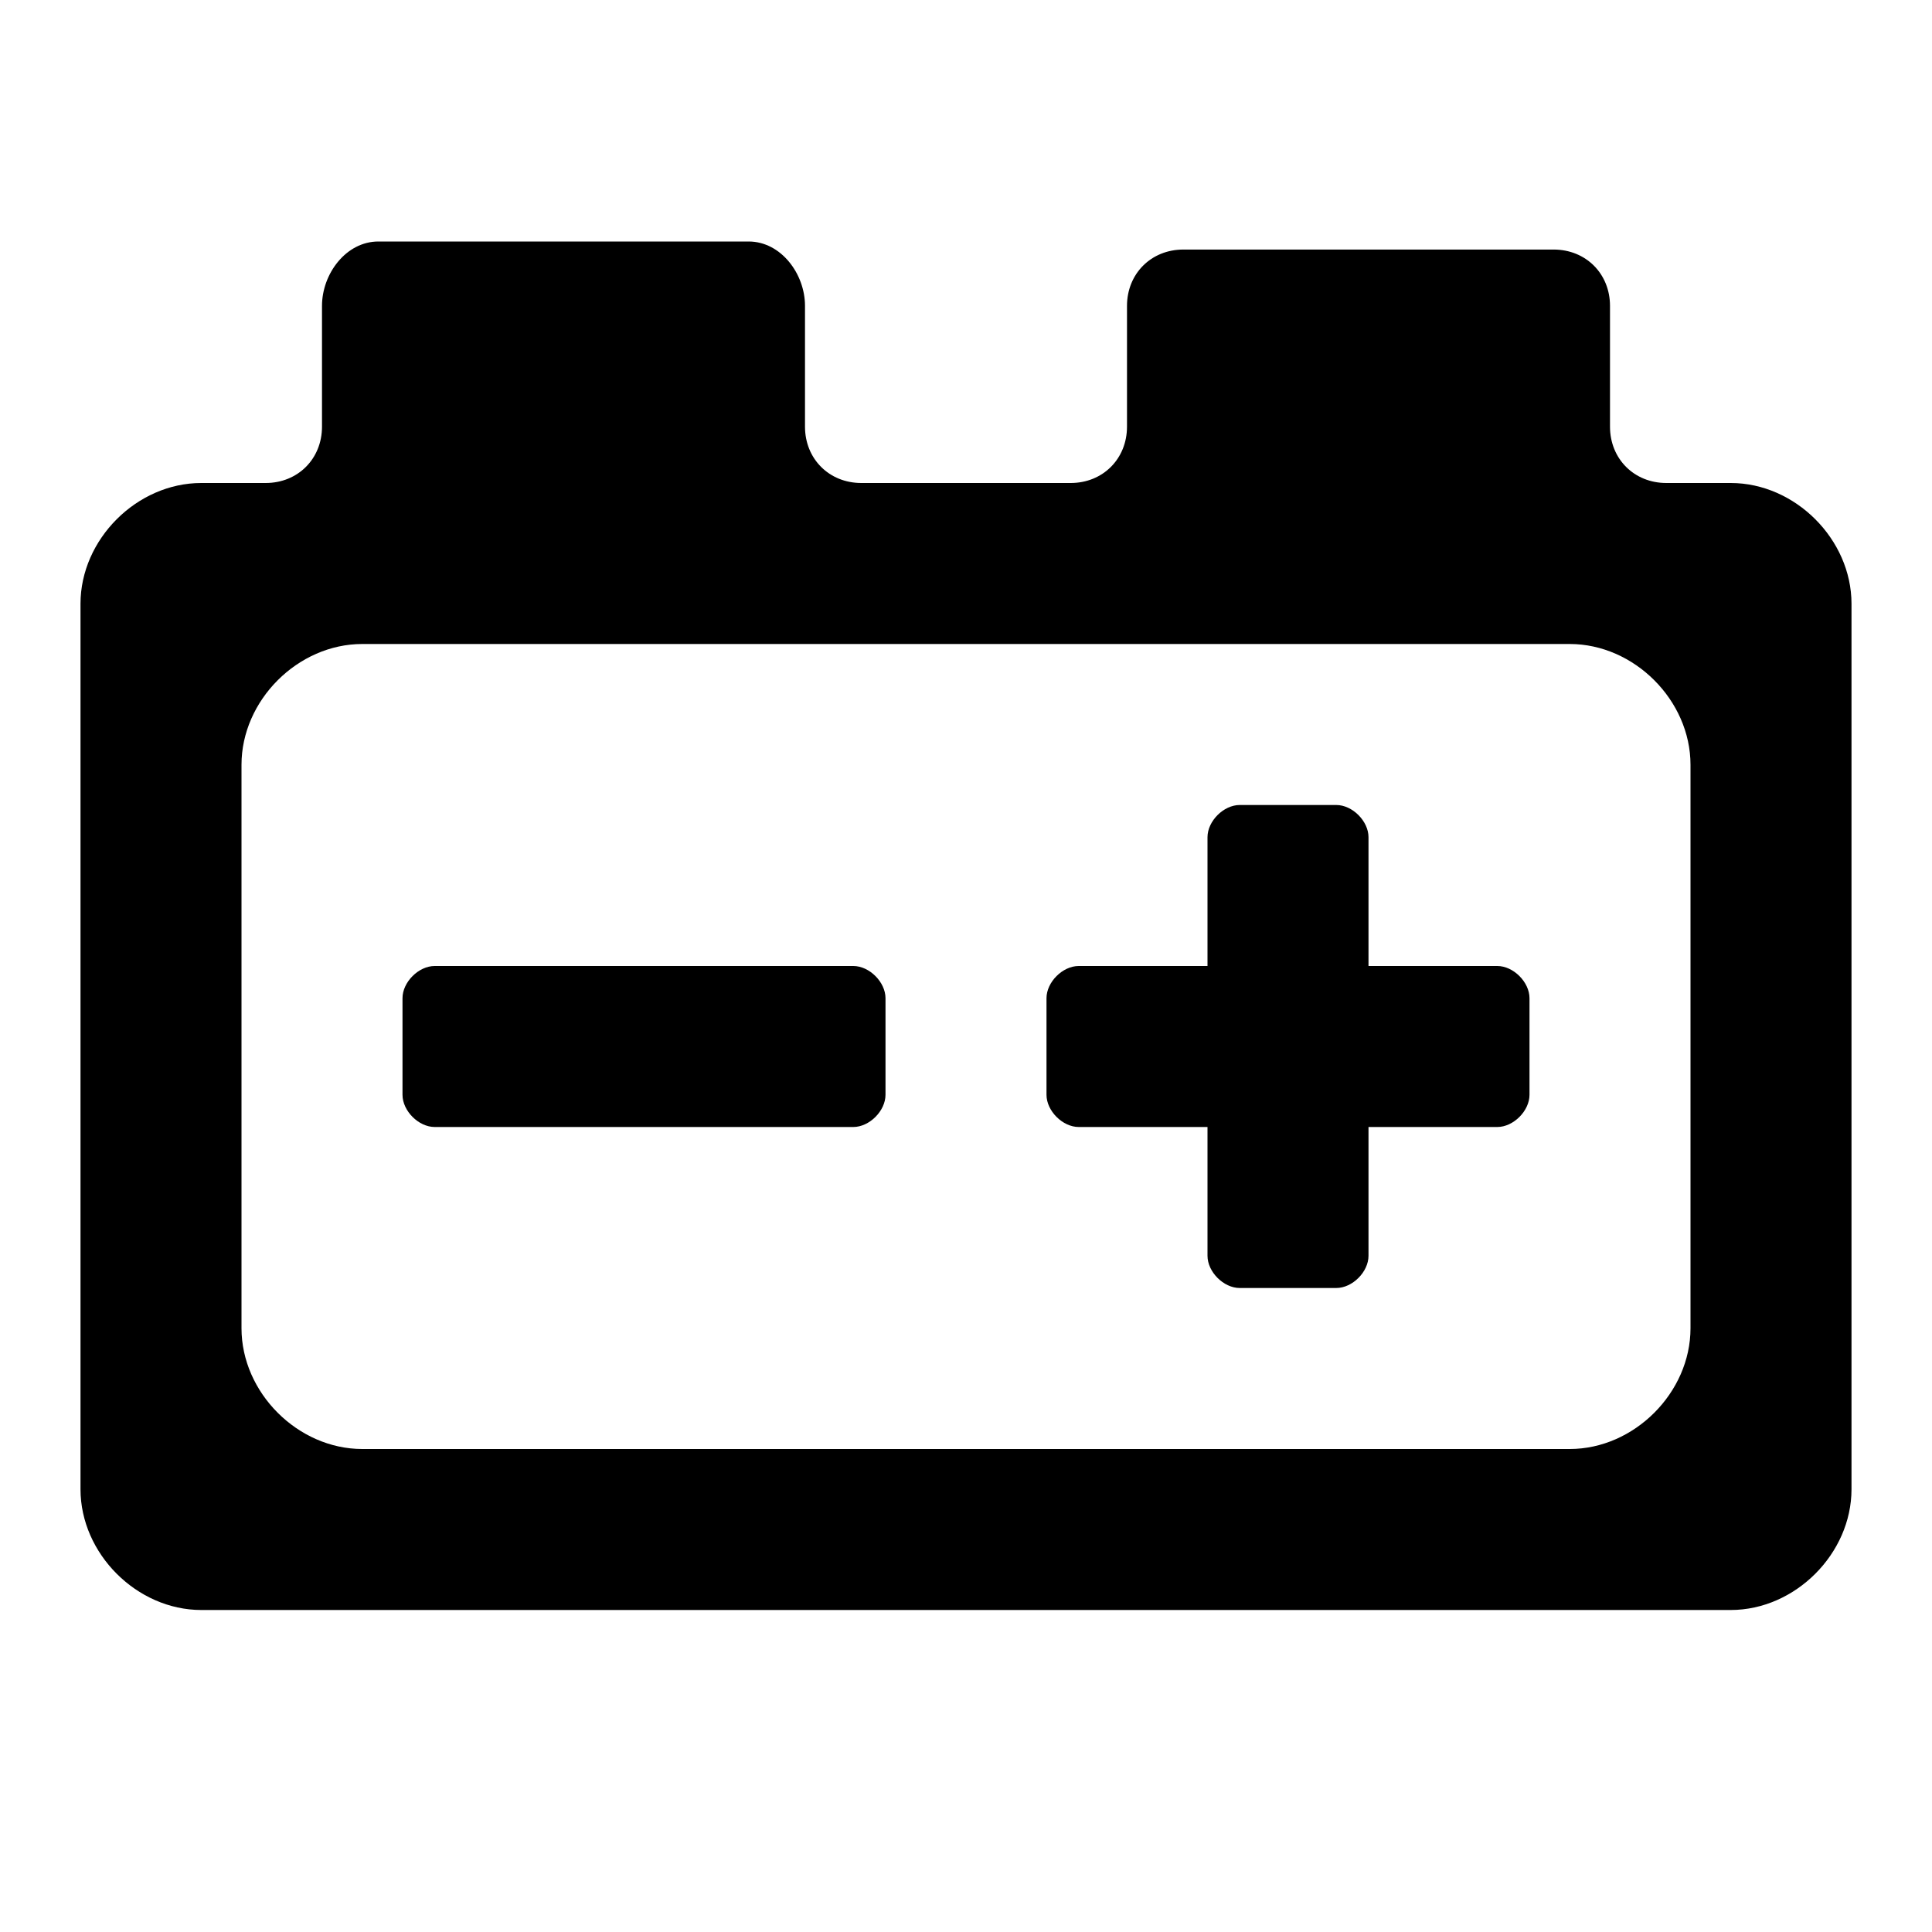
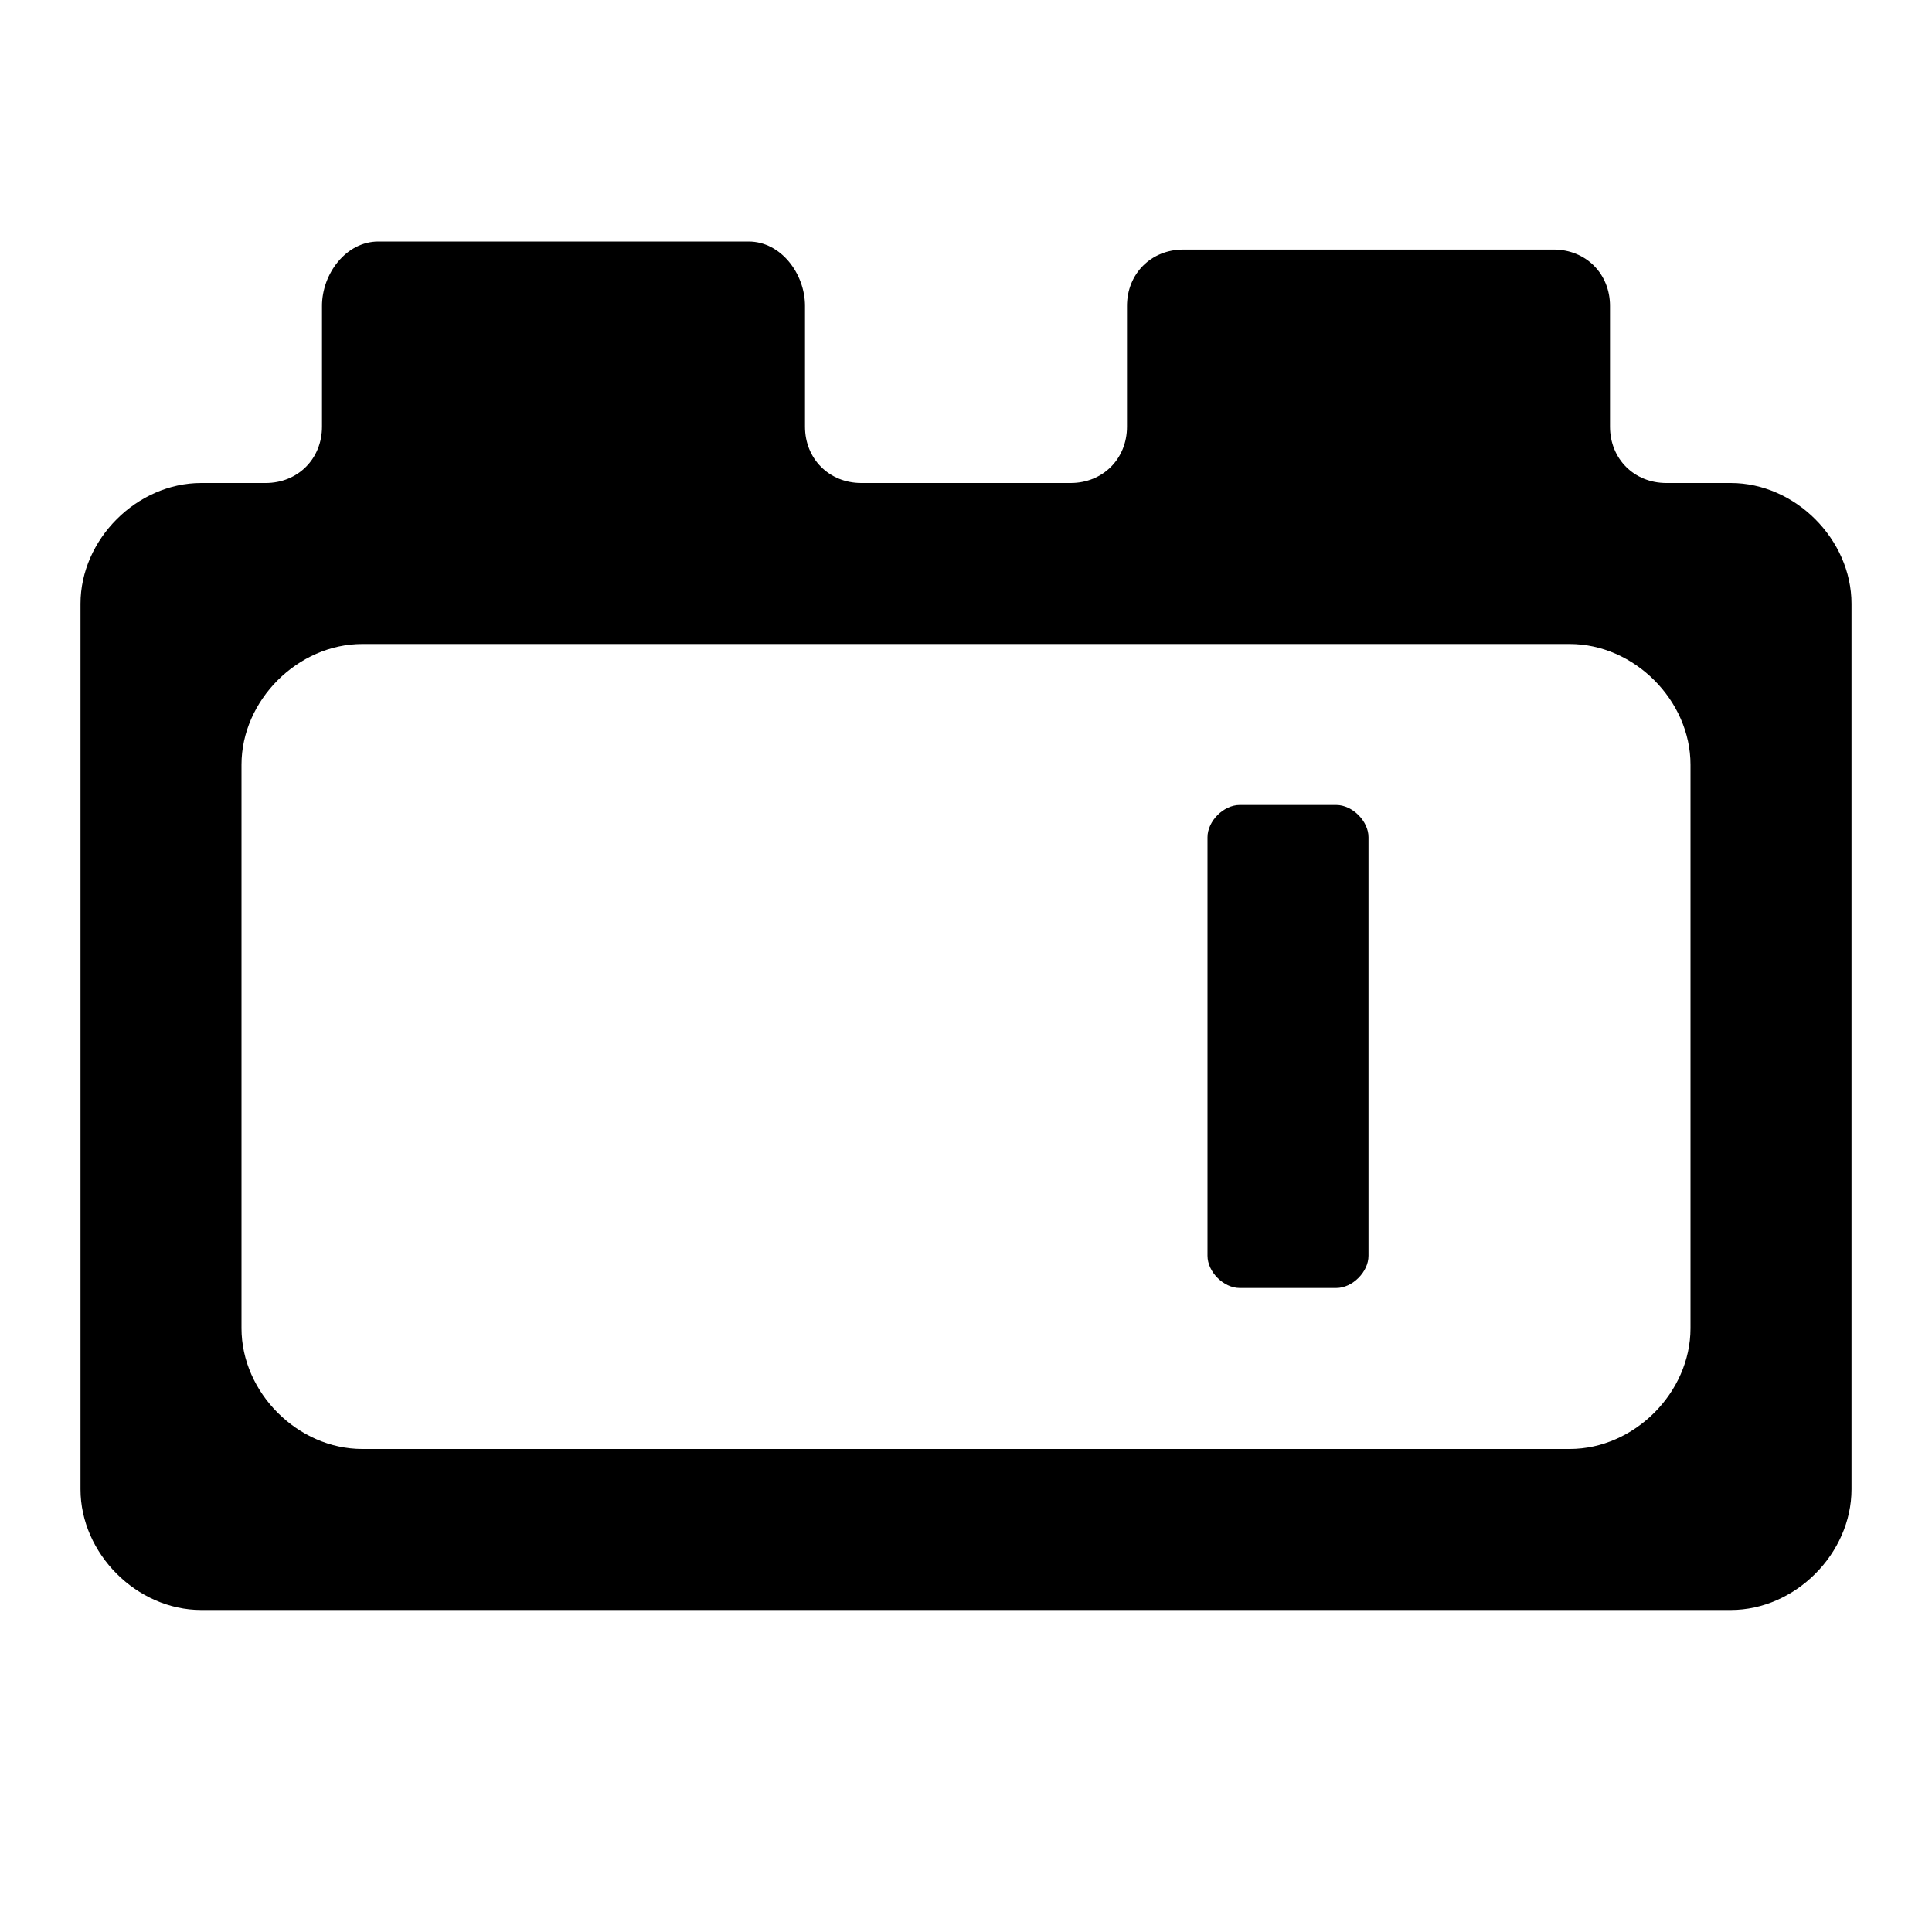
<svg xmlns="http://www.w3.org/2000/svg" viewBox="0 0 24 24">
-   <path d="M10.6 14H5.4c-.2 0-.4-.2-.4-.4v-1.2c0-.2.2-.4.4-.4h5.2c.2 0 .4.2.4.4v1.2c0 .2-.2.4-.4.4z" />
-   <path d="M18.6 14h-5.2c-.2 0-.4-.2-.4-.4v-1.2c0-.2.2-.4.4-.4h5.2c.2 0 .4.2.4.4v1.2c0 .2-.2.4-.4.4z" />
  <path d="M15 15.6v-5.2c0-.2.2-.4.4-.4h1.2c.2 0 .4.2.4.4v5.2c0 .2-.2.4-.4.4h-1.2c-.2 0-.4-.2-.4-.4z" />
  <path d="M21.5 6h-.8c-.4 0-.7-.3-.7-.7V3.8c0-.4-.3-.7-.7-.7h-4.6c-.4 0-.7.3-.7.7v1.5c0 .4-.3.7-.7.7h-2.6c-.4 0-.7-.3-.7-.7V3.8c0-.4-.3-.8-.7-.8H4.7c-.4 0-.7.4-.7.8v1.5c0 .4-.3.7-.7.7h-.8C1.7 6 1 6.7 1 7.5v11c0 .8.7 1.5 1.5 1.5h19c.8 0 1.5-.7 1.5-1.5v-11c0-.8-.7-1.5-1.5-1.5zM21 16.5c0 .8-.7 1.5-1.5 1.5h-15c-.8 0-1.5-.7-1.5-1.5v-7c0-.8.7-1.5 1.5-1.5h15c.8 0 1.5.7 1.5 1.5v7z" />
</svg>